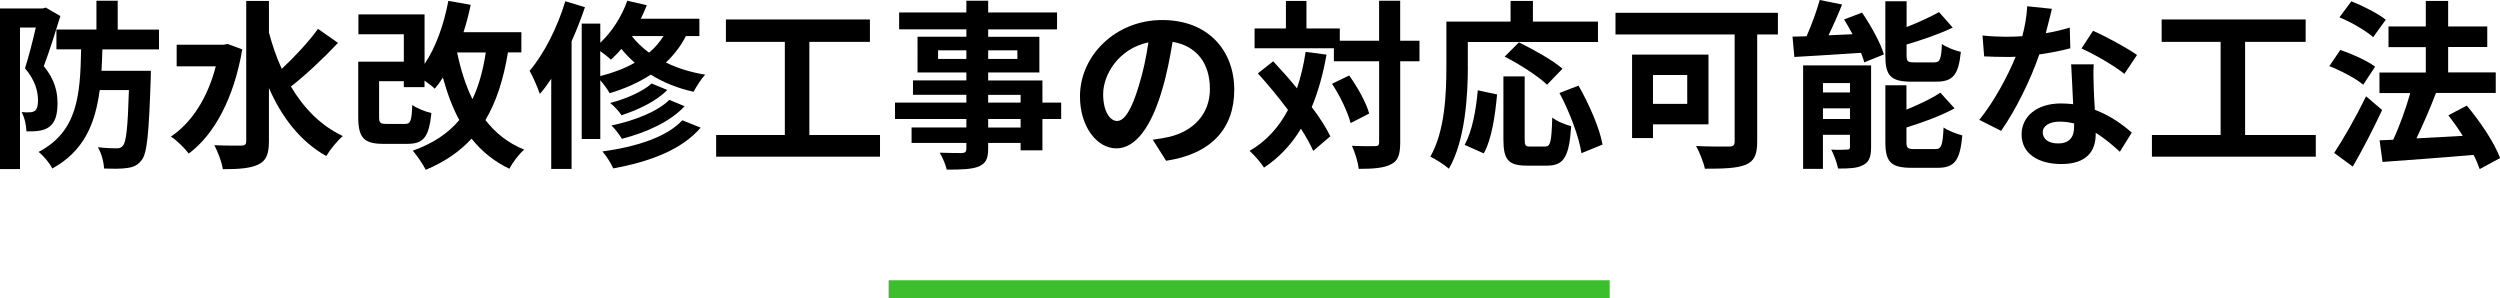
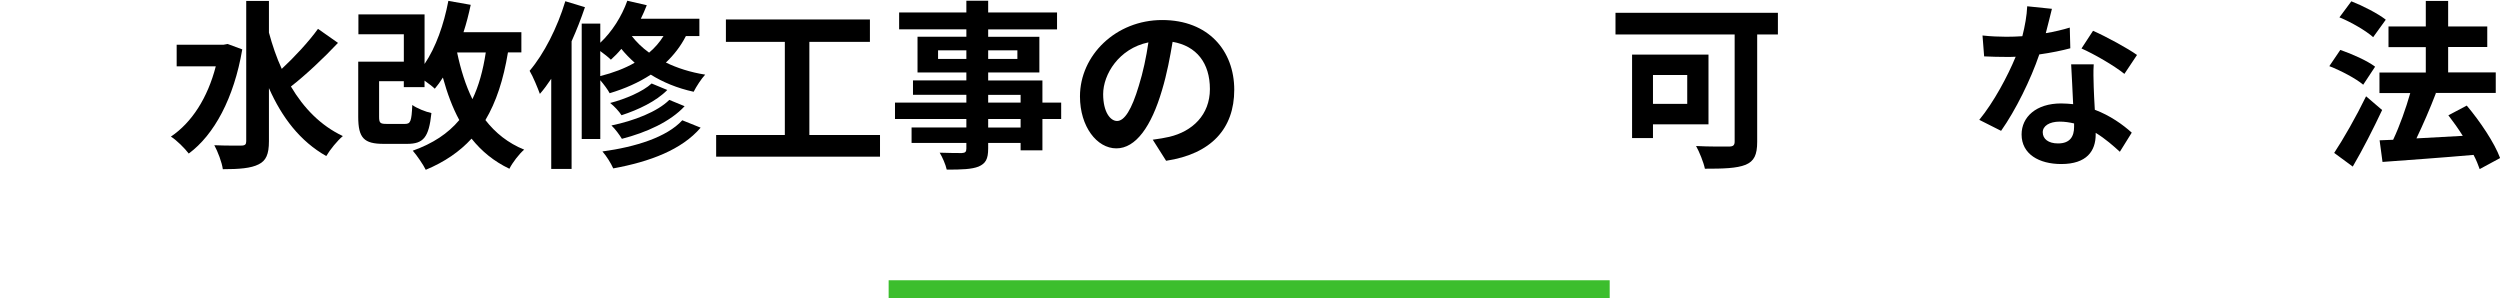
<svg xmlns="http://www.w3.org/2000/svg" viewBox="0 0 689 82.21">
  <defs>
    <style>.d{fill:#3cbe2d;}</style>
  </defs>
  <g id="a" />
  <g id="b">
    <g id="c">
      <g>
        <g>
-           <path d="M16.64,4.42c-1.34,4.37-3.08,9.89-4.57,13.81,3.18,3.87,3.78,7.3,3.78,10.23,0,3.28-.7,5.37-2.29,6.51-.8,.6-1.79,.94-2.93,1.09-.94,.15-2.14,.15-3.33,.15-.05-1.54-.5-3.82-1.34-5.32,.89,.1,1.59,.1,2.23,.05,.55,0,.99-.1,1.44-.4,.6-.45,.84-1.44,.84-2.88,0-2.34-.7-5.46-3.58-8.84,1.04-3.23,2.19-7.75,2.98-11.23H5.51V46.6H0V2.34H11.77l.84-.25,4.02,2.33Zm11.58,9.19c-.05,2.04-.15,4.02-.25,5.91h13.61s-.05,1.69-.05,2.43c-.5,14.51-.94,20.22-2.48,22.16-1.09,1.44-2.24,1.94-3.92,2.18-1.49,.25-3.87,.25-6.46,.15-.05-1.74-.7-4.17-1.69-5.86,2.14,.25,4.17,.3,5.17,.3,.84,0,1.29-.2,1.74-.75,.89-.94,1.34-5.07,1.64-15.3h-8.05c-1.24,9.34-4.37,16.84-13.07,21.61-.7-1.44-2.38-3.48-3.77-4.57,10.68-5.61,11.48-15.4,11.72-28.27h-6.81v-5.46h11.03V.2h5.86v7.95h11.38v5.46h-15.6Z" />
          <path d="M66.77,13.61c-2.29,13.46-7.75,23.55-14.75,28.71-1.04-1.39-3.43-3.78-4.92-4.67,5.76-3.87,10.13-10.68,12.37-19.37h-10.78v-5.96h12.96l1.09-.2,4.02,1.49Zm26.38-1.79c-3.97,4.22-8.94,8.89-12.97,12.02,3.53,5.96,8.2,10.78,14.31,13.66-1.49,1.24-3.53,3.73-4.57,5.51-7.2-4.07-12.22-10.63-15.8-18.73v14.65c0,3.58-.8,5.36-2.83,6.36-2.13,1.09-5.36,1.34-9.88,1.34-.25-1.89-1.39-4.87-2.34-6.61,3.28,.15,6.41,.1,7.45,.1s1.34-.35,1.34-1.19V.25h6.26V8.99c.94,3.48,2.09,6.86,3.53,9.99,3.53-3.28,7.45-7.5,9.99-11.03l5.51,3.87Z" />
          <path d="M139.99,14.46c-1.24,7.5-3.23,13.61-6.21,18.63,2.73,3.53,6.26,6.36,10.68,8.15-1.39,1.19-3.23,3.58-4.07,5.27-4.27-2.04-7.65-4.82-10.43-8.3-3.28,3.58-7.4,6.41-12.62,8.59-.65-1.34-2.43-3.97-3.58-5.27,5.56-1.99,9.69-4.72,12.82-8.44-1.89-3.48-3.33-7.4-4.52-11.72-.7,1.14-1.44,2.14-2.23,3.08-.6-.6-1.74-1.44-2.83-2.23v1.79h-5.71v-1.64h-6.81v9.79c0,1.74,.3,1.99,2.09,1.99h5.07c1.49,0,1.79-.7,1.99-5.22,1.19,.89,3.68,1.89,5.27,2.23-.7,6.76-2.23,8.49-6.7,8.49h-6.46c-5.41,0-7.01-1.59-7.01-7.45v-15.2h12.57v-7.55h-12.52V3.97h18.23v13.66c3.13-4.62,5.32-10.88,6.56-17.39l6.16,1.09c-.55,2.58-1.19,5.12-1.99,7.55h15.95v5.56h-3.68Zm-14.01,0c.99,4.72,2.34,9.04,4.22,12.87,1.74-3.63,2.93-7.9,3.68-12.87h-7.9Z" />
          <path d="M161.21,1.99c-1.04,3.08-2.29,6.31-3.68,9.39V46.55h-5.61V21.71c-.99,1.49-2.04,2.93-3.13,4.17-.5-1.39-1.89-4.82-2.83-6.36,3.97-4.67,7.65-11.92,9.84-19.18l5.41,1.64Zm27.82,7.95c-1.44,2.83-3.33,5.22-5.51,7.3,3.08,1.49,6.71,2.68,10.83,3.33-1.04,1.09-2.48,3.33-3.18,4.72-4.57-.99-8.55-2.68-11.82-4.72-3.33,2.19-7.15,3.87-11.33,5.12-.45-.89-1.59-2.43-2.58-3.58v16.2h-5.12V6.51h5.12v5.27c3.23-3.03,5.91-7.25,7.45-11.58l5.36,1.24c-.49,1.24-1.04,2.53-1.64,3.73h16.14v4.77h-3.73Zm-23.6,11.03c3.53-.89,6.71-2.09,9.49-3.68-1.39-1.24-2.63-2.53-3.68-3.82-.89,1.09-1.89,2.09-2.88,2.98-.65-.65-1.84-1.59-2.93-2.38v6.91Zm27.67,14.21c-5.17,6.06-13.96,9.39-24.09,11.23-.65-1.44-1.84-3.38-2.98-4.67,9.14-1.24,17.73-3.92,22.01-8.59l5.07,2.04Zm-9.19-10.38c-3.08,3.13-8,5.46-12.62,6.96-.7-1.09-1.99-2.48-3.13-3.38,4.22-1.09,8.99-3.13,11.43-5.37l4.32,1.79Zm4.77,4.47c-3.93,4.27-10.53,7.25-17.29,8.99-.65-1.09-1.84-2.73-2.88-3.68,6.21-1.29,12.67-3.78,15.95-7.05l4.22,1.74Zm-14.56-19.33c1.24,1.59,2.83,3.18,4.77,4.57,1.59-1.34,2.88-2.83,3.97-4.57h-8.74Z" />
          <path d="M242.53,37.21v5.96h-45.16v-5.96h18.93V11.53h-16.24V5.37h39.69v6.16h-16.69v25.68h19.47Z" />
          <path d="M292.46,32.79h-5.17v8.64h-6.01v-2.04h-8.94v1.54c0,2.93-.7,4.12-2.63,4.97-1.89,.75-4.57,.85-8.79,.85-.3-1.39-1.19-3.43-1.94-4.67,2.39,.1,5.32,.1,6.11,.1,.94-.05,1.24-.35,1.24-1.24v-1.54h-15.1v-4.27h15.1v-2.34h-19.67v-4.52h19.67v-2.14h-14.71v-3.97h14.71v-2.19h-13.46V10.13h13.46v-2.04h-18.53V3.43h18.53V.2h6.01V3.43h18.98v4.67h-18.98v2.04h14.11v9.84h-14.11v2.19h14.95v6.11h5.17v4.52Zm-26.13-16.54v-2.38h-7.8v2.38h7.8Zm6.01-2.38v2.38h8.05v-2.38h-8.05Zm0,14.41h8.94v-2.14h-8.94v2.14Zm8.94,4.52h-8.94v2.34h8.94v-2.34Z" />
          <path d="M317.7,38.5c1.89-.25,3.28-.5,4.57-.79,6.31-1.49,11.18-6.01,11.18-13.17s-3.68-11.87-10.28-13.01c-.7,4.17-1.54,8.74-2.93,13.36-2.93,9.94-7.2,16-12.57,16s-10.03-6.01-10.03-14.31c0-11.33,9.88-21.06,22.65-21.06s19.87,8.49,19.87,19.22-6.36,17.69-18.78,19.57l-3.68-5.81Zm-3.83-14.9c1.14-3.63,2.04-7.85,2.63-11.92-8.15,1.69-12.47,8.84-12.47,14.26,0,4.97,1.99,7.4,3.83,7.4,2.04,0,4.02-3.08,6.01-9.74Z" />
-           <path d="M365.59,15.05c-.94,5.37-2.29,10.18-4.07,14.46,2.18,2.88,3.97,5.66,5.12,8.05l-4.72,4.02c-.79-1.79-1.94-3.87-3.38-6.11-2.63,4.37-6.01,7.95-10.18,10.73-.7-1.19-2.73-3.53-3.97-4.62,4.62-2.68,8.05-6.51,10.58-11.28-2.63-3.53-5.56-7.05-8.3-10.08l4.22-3.33c2.14,2.29,4.42,4.82,6.56,7.45,1.04-3.08,1.84-6.41,2.38-10.04l5.76,.75Zm25.63,1.84h-5.32v22.35c0,3.33-.6,5.07-2.48,6.01-1.89,1.04-4.82,1.29-8.94,1.29-.2-1.74-1.04-4.57-1.89-6.36,2.78,.15,5.46,.1,6.31,.1,.9,0,1.19-.25,1.19-1.04V16.89h-12.47v-3.58h-21.86V7.85h8.64V.25h5.66V7.85h9.19v3.38h10.83V.2h5.81V11.23h5.32v5.66Zm-19.38,3.92c2.34,3.28,4.72,7.55,5.51,10.48l-5.12,2.63c-.74-2.93-2.88-7.45-5.12-10.83l4.72-2.29Z" />
-           <path d="M404.54,18.48c0,8-.75,20.27-5.22,28.02-1.09-.99-3.73-2.68-5.12-3.33,4.07-7.1,4.42-17.54,4.42-24.69V5.96h17.69V.25h6.16V5.96h17.93v5.61h-35.87v6.91Zm-.89,21.46c2.09-3.77,3.13-9.54,3.63-15.05l5.32,1.14c-.54,5.71-1.44,12.27-3.68,16.24l-5.27-2.34Zm22.16,.45c1.49,0,1.79-1.14,1.99-8,1.24,1.04,3.68,1.99,5.22,2.38-.55,8.49-2.04,10.88-6.66,10.88h-5.51c-5.27,0-6.51-1.74-6.51-7.25V21.06h5.86v17.29c0,1.79,.2,2.04,1.59,2.04h4.02Zm.55-17.04c-2.38-2.34-7.6-5.66-11.67-7.75l3.92-3.92c3.97,1.94,9.34,4.92,12.02,7.25l-4.27,4.42Zm8.69,.25c2.93,5.17,5.81,11.72,6.61,16.24l-5.81,2.38c-.65-4.42-3.23-11.33-6.06-16.59l5.27-2.04Z" />
          <path d="M489.99,9.49h-5.71v29.61c0,3.58-.84,5.32-3.18,6.31-2.48,.99-6.16,1.09-11.23,1.09-.35-1.74-1.54-4.67-2.43-6.26,3.53,.2,7.85,.15,9.04,.15s1.59-.35,1.59-1.39V9.49h-32.84V3.53h44.76v5.96Zm-34.43,24.79v3.78h-5.76V15.05h21.06v19.22h-15.3Zm0-13.61v7.95h9.44v-7.95h-9.44Z" />
-           <path d="M513.19,3.48c2.43,3.58,5.07,8.3,6.01,11.52l-5.41,2.19c-.2-.79-.5-1.69-.89-2.63-6.56,.45-13.31,.84-18.38,1.14l-.5-5.61c1.19,0,2.48-.05,3.87-.1,1.39-3.13,2.78-6.96,3.63-9.99l6.16,1.24c-1.14,2.88-2.48,5.86-3.73,8.49l6.61-.3c-.75-1.39-1.54-2.78-2.33-4.07l4.97-1.89Zm2.48,37.11c0,2.58-.5,4.02-2.14,4.87-1.69,.94-3.97,.99-6.95,.99-.3-1.54-1.14-3.82-1.89-5.22,1.74,.1,3.73,.05,4.37,0,.6,0,.79-.15,.79-.75v-3.33h-7.45v9.39h-5.46V18.03h18.73v22.55Zm-13.26-17.69v2.58h7.45v-2.58h-7.45Zm7.45,9.89v-2.93h-7.45v2.93h7.45Zm16.94-10.28c-5.81,0-7.2-1.74-7.2-7.2V.35h5.86V7.45c3.33-1.29,6.61-2.83,8.94-4.12l3.77,4.27c-3.72,1.79-8.39,3.38-12.72,4.67v2.93c0,1.79,.3,1.99,2.19,1.99h5.41c1.59,0,1.94-.75,2.14-5.07,1.19,.89,3.63,1.84,5.22,2.18-.65,6.36-2.18,8.2-6.75,8.2h-6.86Zm6.56,18.58c1.69,0,2.04-.94,2.29-5.96,1.24,.89,3.63,1.79,5.17,2.18-.65,7-2.14,8.94-6.91,8.94h-7.05c-5.81,0-7.25-1.69-7.25-7.15v-15.6h5.81v6.71c3.53-1.44,6.95-3.08,9.34-4.67l3.92,4.32c-3.83,2.09-8.74,3.87-13.26,5.27v3.97c0,1.74,.35,1.99,2.29,1.99h5.66Z" />
          <path d="M570.57,13.31c-2.23,.6-5.27,1.24-8.54,1.69-2.34,6.91-6.56,15.45-10.53,21.06l-6.01-3.03c3.97-4.82,7.85-12.07,10.03-17.39-.85,.05-1.69,.05-2.53,.05-2.04,0-4.02-.05-6.16-.15l-.45-5.76c2.14,.25,4.77,.35,6.56,.35,1.44,0,2.93-.05,4.42-.15,.7-2.73,1.24-5.71,1.34-8.25l6.81,.7c-.4,1.59-.99,4.07-1.69,6.71,2.39-.4,4.67-.94,6.61-1.54l.15,5.71Zm6.46,4.42c-.15,2.09-.05,4.12,0,6.31,.05,1.39,.15,3.78,.3,6.21,4.22,1.59,7.7,4.07,10.18,6.31l-3.28,5.27c-1.74-1.59-3.97-3.58-6.66-5.22v.45c0,4.57-2.48,8.15-9.49,8.15-6.11,0-10.93-2.73-10.93-8.15,0-4.82,4.02-8.55,10.88-8.55,1.14,0,2.29,.1,3.33,.2-.15-3.68-.4-8-.55-10.98h6.21Zm-5.41,16.29c-1.29-.3-2.58-.5-3.97-.5-2.83,0-4.67,1.19-4.67,2.93,0,1.84,1.54,3.08,4.22,3.08,3.33,0,4.42-1.94,4.42-4.57v-.94Zm13.86-13.66c-2.83-2.29-8.44-5.51-11.82-7l3.18-4.87c3.53,1.54,9.64,4.87,12.12,6.66l-3.48,5.22Z" />
-           <path d="M638.23,37.21v5.96h-45.16v-5.96h18.93V11.53h-16.25V5.37h39.69v6.16h-16.69v25.68h19.47Z" />
          <path d="M651.3,23.35c-1.99-1.69-6.11-3.87-9.34-5.12l3.03-4.47c3.18,1.09,7.45,2.98,9.59,4.62l-3.28,4.97Zm5.22,6.96c-2.43,5.17-5.31,10.83-8.1,15.6l-5.12-3.77c2.48-3.73,6.01-9.89,8.79-15.6l4.42,3.78Zm-2.48-20.07c-1.94-1.74-6.01-4.12-9.29-5.46l3.28-4.42c3.18,1.24,7.35,3.38,9.49,5.07l-3.48,4.82Zm29.36,36.37c-.4-1.14-.94-2.53-1.69-3.92-8.99,.79-18.38,1.44-25.09,1.94l-.8-5.96,3.73-.15c1.79-3.77,3.53-8.69,4.72-12.87h-8.49v-5.66h12.77v-7h-10.28V7.3h10.28V.25h6.16V7.3h10.78v5.66h-10.78v7h13.12v5.66h-16.69l.2,.05c-1.59,4.17-3.58,8.74-5.37,12.47,3.97-.2,8.39-.45,12.77-.7-1.24-1.99-2.63-3.92-3.97-5.66l5.07-2.68c3.68,4.37,7.65,10.28,9.19,14.46l-5.61,3.03Z" />
        </g>
        <rect class="d" x="244.91" y="77.24" width="198.72" height="4.97" />
      </g>
    </g>
  </g>
</svg>